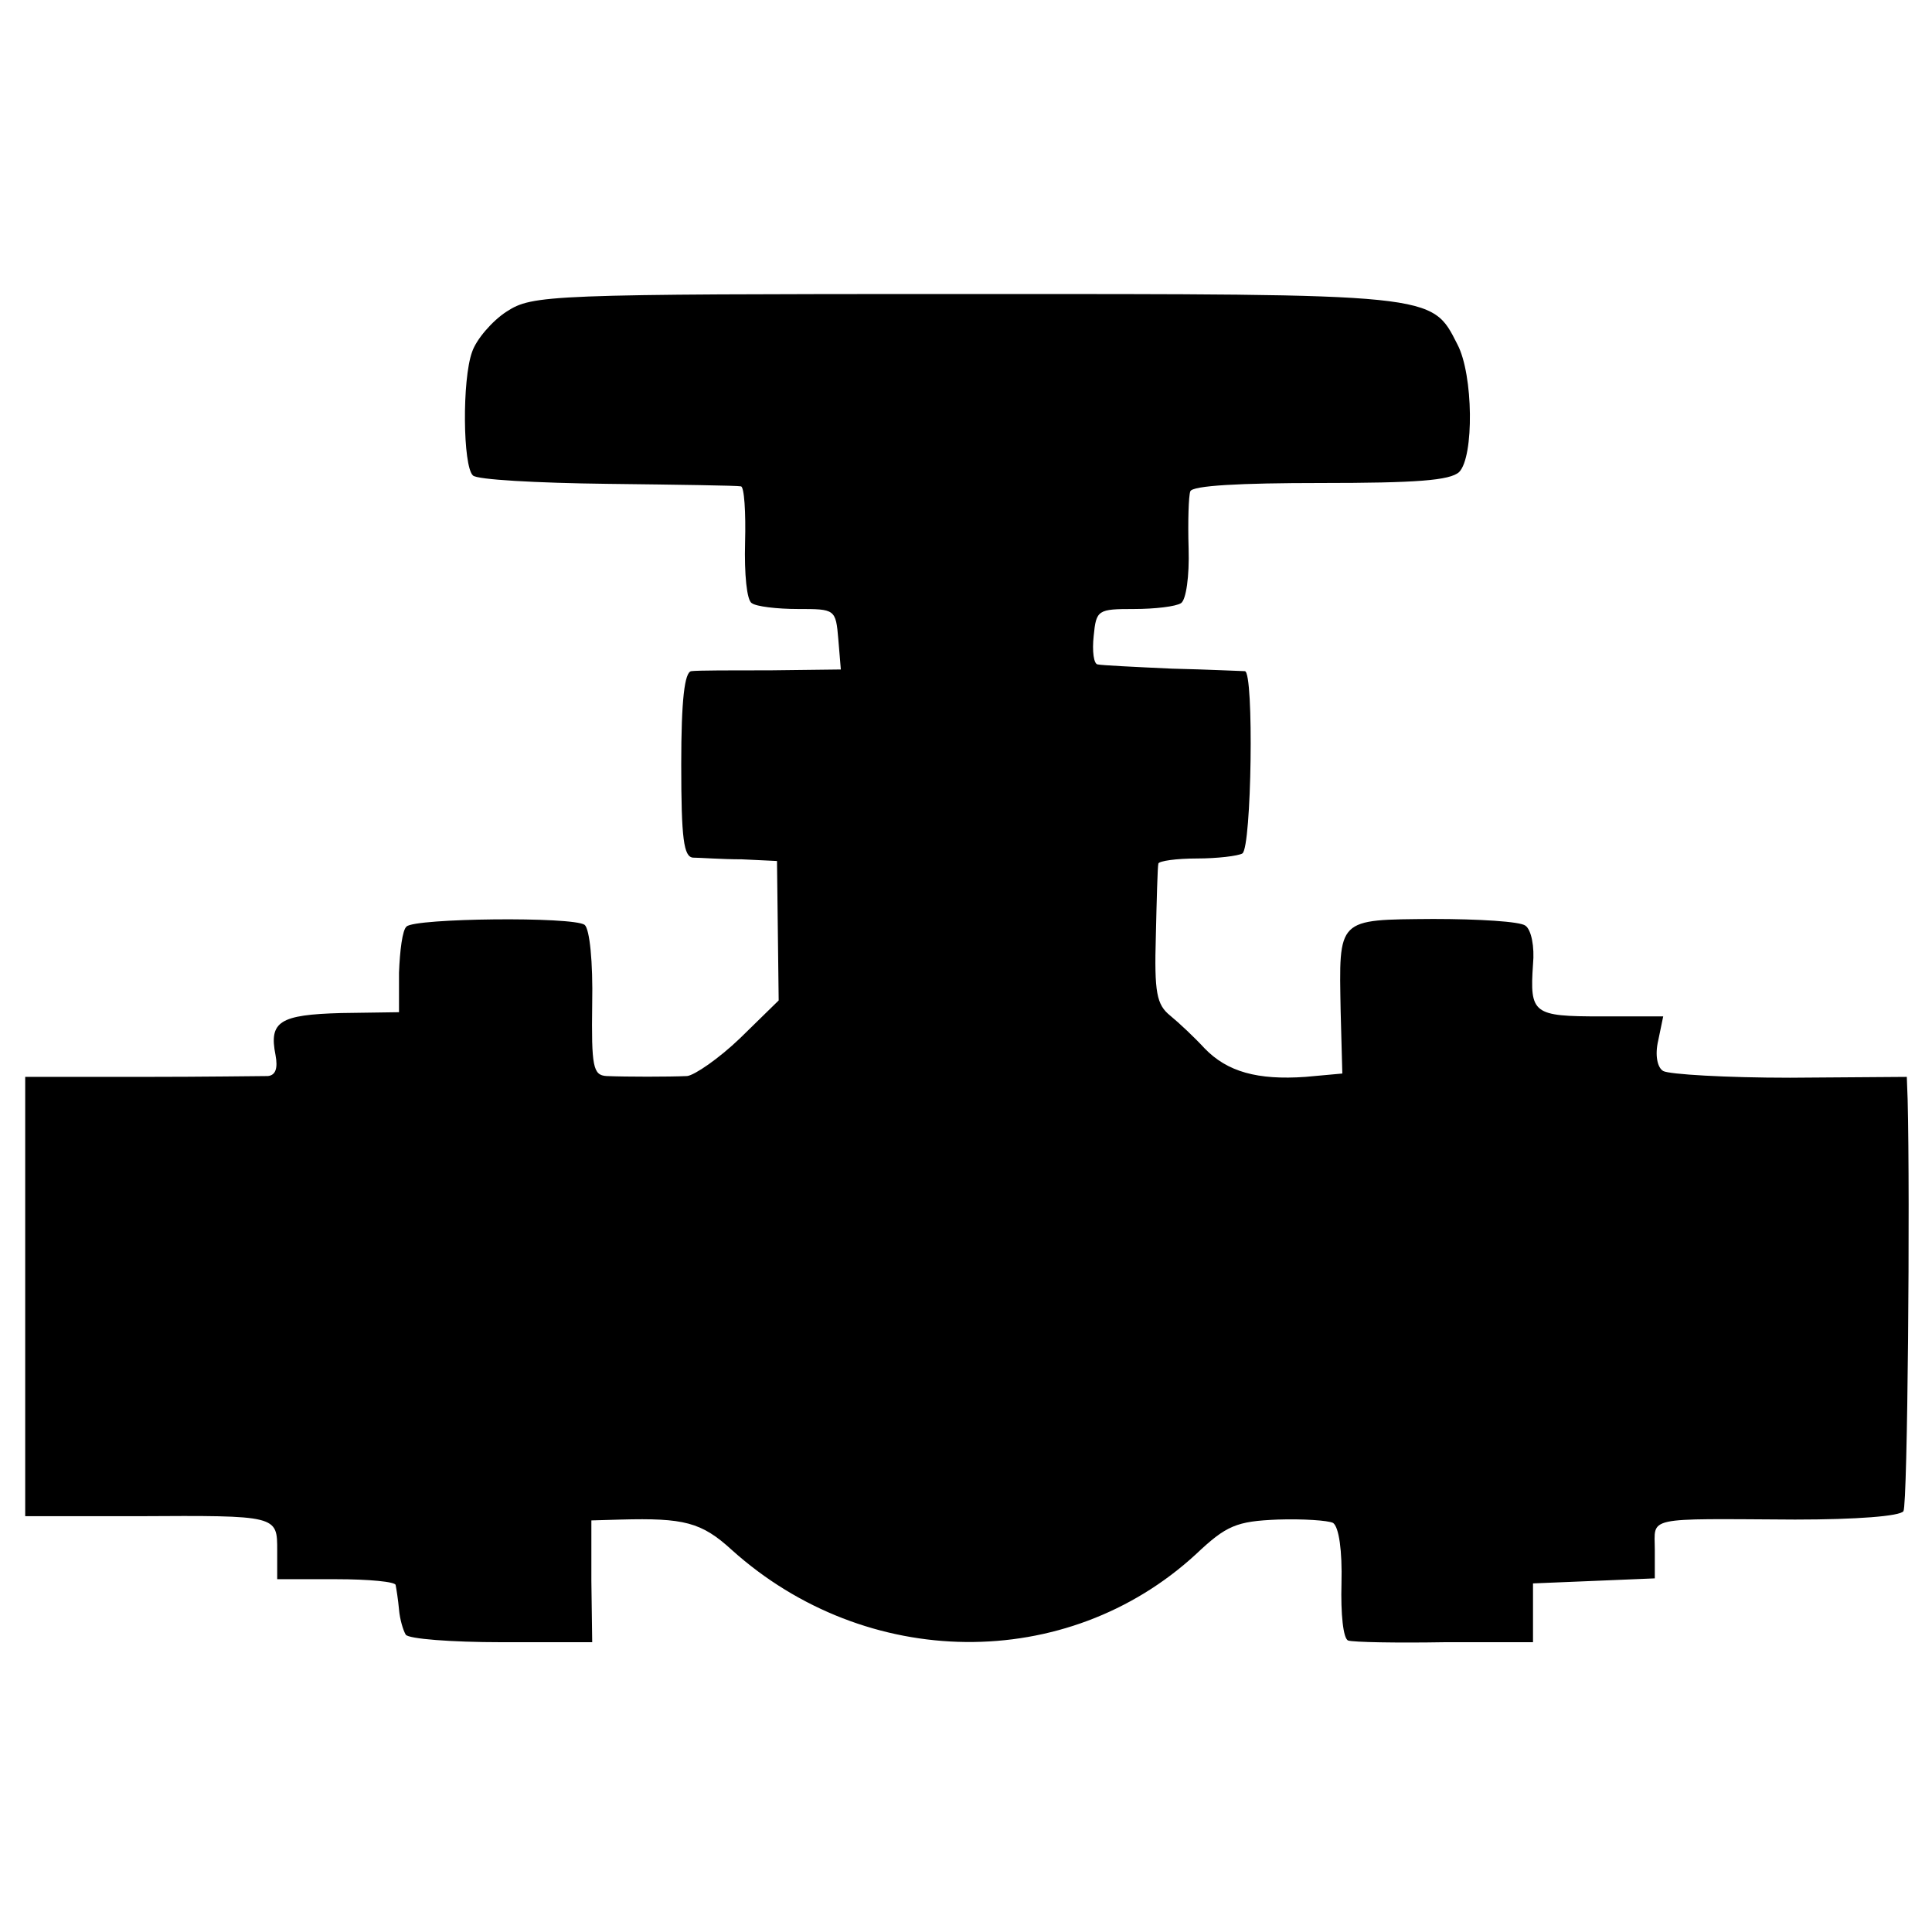
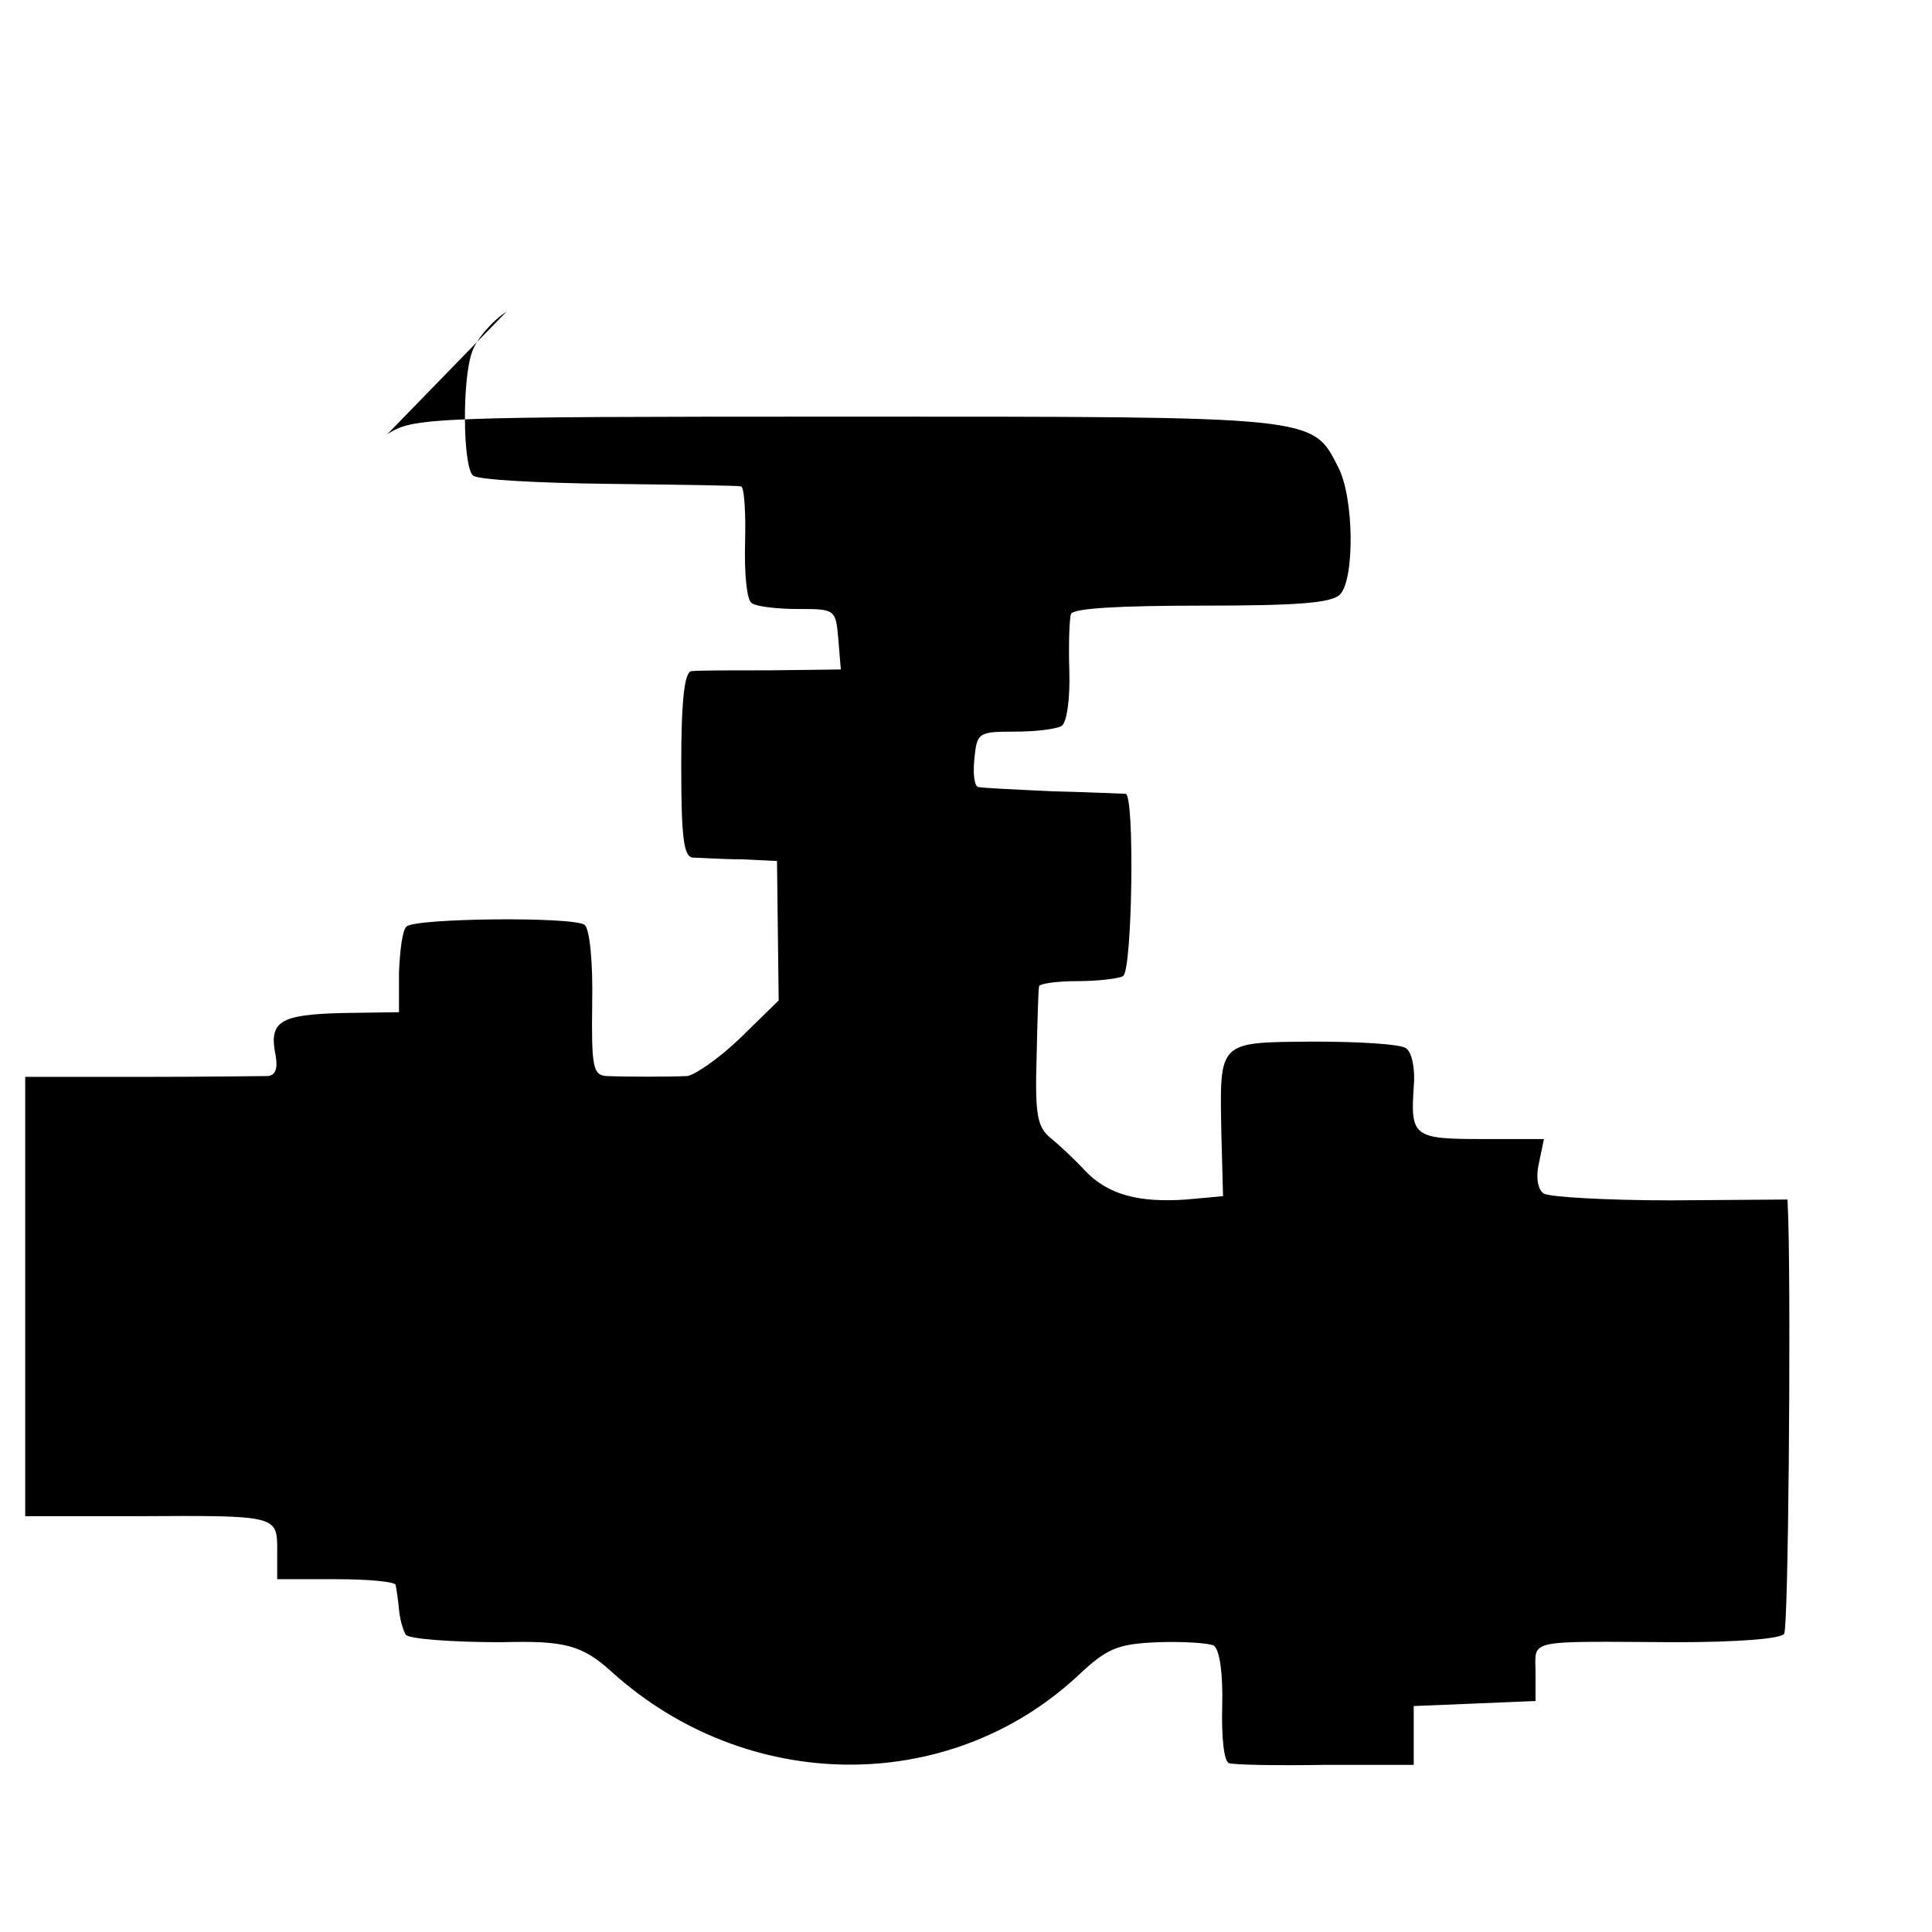
<svg xmlns="http://www.w3.org/2000/svg" version="1.0" width="230pt" height="230pt" viewBox="0 0 230 230" preserveAspectRatio="xMidYMid meet">
  <g transform="translate(0,230) scale(0.1,-0.1)" fill="#000000" stroke="none">
-     <path d="M603 1929 c-17 -11 -36 -33 -41 -48 -12 -33 -11 -136 1 -147 4 -5 76 -9 160 -10 84 -1 155 -2 159 -3 4 0 6 -31 5 -67 -1 -37 2 -69 8 -72 5 -4 30 -7 55 -7 44 0 45 0 48 -36 l3 -36 -83 -1 c-46 0 -88 0 -95 -1 -8 -1 -12 -34 -12 -111 0 -89 3 -110 14 -111 8 0 34 -2 58 -2 l42 -2 1 -83 1 -83 -46 -45 c-25 -24 -54 -44 -63 -45 -22 -1 -72 -1 -96 0 -16 1 -18 11 -17 86 1 50 -3 89 -9 94 -14 10 -202 8 -212 -2 -5 -4 -8 -29 -9 -55 l0 -47 -69 -1 c-73 -2 -86 -10 -78 -50 3 -16 0 -24 -9 -25 -8 0 -76 -1 -151 -1 l-138 0 0 -262 0 -261 133 0 c168 1 167 1 167 -41 l0 -34 70 0 c39 0 71 -3 71 -7 1 -5 3 -18 4 -29 1 -12 5 -25 8 -30 3 -5 54 -9 114 -9 l108 0 -1 73 0 72 35 1 c75 2 96 -3 132 -36 160 -144 399 -147 553 -5 36 34 48 39 97 41 30 1 60 -1 66 -4 7 -5 11 -33 10 -72 -1 -36 2 -66 8 -68 6 -2 57 -3 115 -2 l105 0 0 35 0 35 73 3 72 3 0 34 c0 40 -14 37 167 36 73 0 125 4 129 10 5 8 8 372 5 490 l-1 27 -139 -1 c-76 0 -144 4 -151 8 -7 4 -10 19 -6 36 l6 29 -74 0 c-81 0 -85 3 -81 62 2 21 -2 41 -9 46 -6 5 -56 8 -110 8 -115 -1 -112 2 -110 -110 l2 -74 -44 -4 c-57 -4 -93 6 -120 34 -12 13 -30 30 -41 39 -16 13 -19 27 -17 95 1 43 2 82 3 86 1 3 21 6 46 6 24 0 49 3 54 6 11 7 14 216 3 217 -4 0 -43 2 -87 3 -44 2 -84 4 -88 5 -5 0 -7 16 -5 34 3 31 5 32 48 32 25 0 50 3 56 7 6 4 10 32 9 65 -1 32 0 63 2 68 2 7 60 10 155 10 114 0 154 3 165 13 18 18 17 116 -2 152 -31 61 -24 60 -587 60 -498 0 -514 -1 -545 -21z" />
+     <path d="M603 1929 c-17 -11 -36 -33 -41 -48 -12 -33 -11 -136 1 -147 4 -5 76 -9 160 -10 84 -1 155 -2 159 -3 4 0 6 -31 5 -67 -1 -37 2 -69 8 -72 5 -4 30 -7 55 -7 44 0 45 0 48 -36 l3 -36 -83 -1 c-46 0 -88 0 -95 -1 -8 -1 -12 -34 -12 -111 0 -89 3 -110 14 -111 8 0 34 -2 58 -2 l42 -2 1 -83 1 -83 -46 -45 c-25 -24 -54 -44 -63 -45 -22 -1 -72 -1 -96 0 -16 1 -18 11 -17 86 1 50 -3 89 -9 94 -14 10 -202 8 -212 -2 -5 -4 -8 -29 -9 -55 l0 -47 -69 -1 c-73 -2 -86 -10 -78 -50 3 -16 0 -24 -9 -25 -8 0 -76 -1 -151 -1 l-138 0 0 -262 0 -261 133 0 c168 1 167 1 167 -41 l0 -34 70 0 c39 0 71 -3 71 -7 1 -5 3 -18 4 -29 1 -12 5 -25 8 -30 3 -5 54 -9 114 -9 c75 2 96 -3 132 -36 160 -144 399 -147 553 -5 36 34 48 39 97 41 30 1 60 -1 66 -4 7 -5 11 -33 10 -72 -1 -36 2 -66 8 -68 6 -2 57 -3 115 -2 l105 0 0 35 0 35 73 3 72 3 0 34 c0 40 -14 37 167 36 73 0 125 4 129 10 5 8 8 372 5 490 l-1 27 -139 -1 c-76 0 -144 4 -151 8 -7 4 -10 19 -6 36 l6 29 -74 0 c-81 0 -85 3 -81 62 2 21 -2 41 -9 46 -6 5 -56 8 -110 8 -115 -1 -112 2 -110 -110 l2 -74 -44 -4 c-57 -4 -93 6 -120 34 -12 13 -30 30 -41 39 -16 13 -19 27 -17 95 1 43 2 82 3 86 1 3 21 6 46 6 24 0 49 3 54 6 11 7 14 216 3 217 -4 0 -43 2 -87 3 -44 2 -84 4 -88 5 -5 0 -7 16 -5 34 3 31 5 32 48 32 25 0 50 3 56 7 6 4 10 32 9 65 -1 32 0 63 2 68 2 7 60 10 155 10 114 0 154 3 165 13 18 18 17 116 -2 152 -31 61 -24 60 -587 60 -498 0 -514 -1 -545 -21z" />
  </g>
</svg>